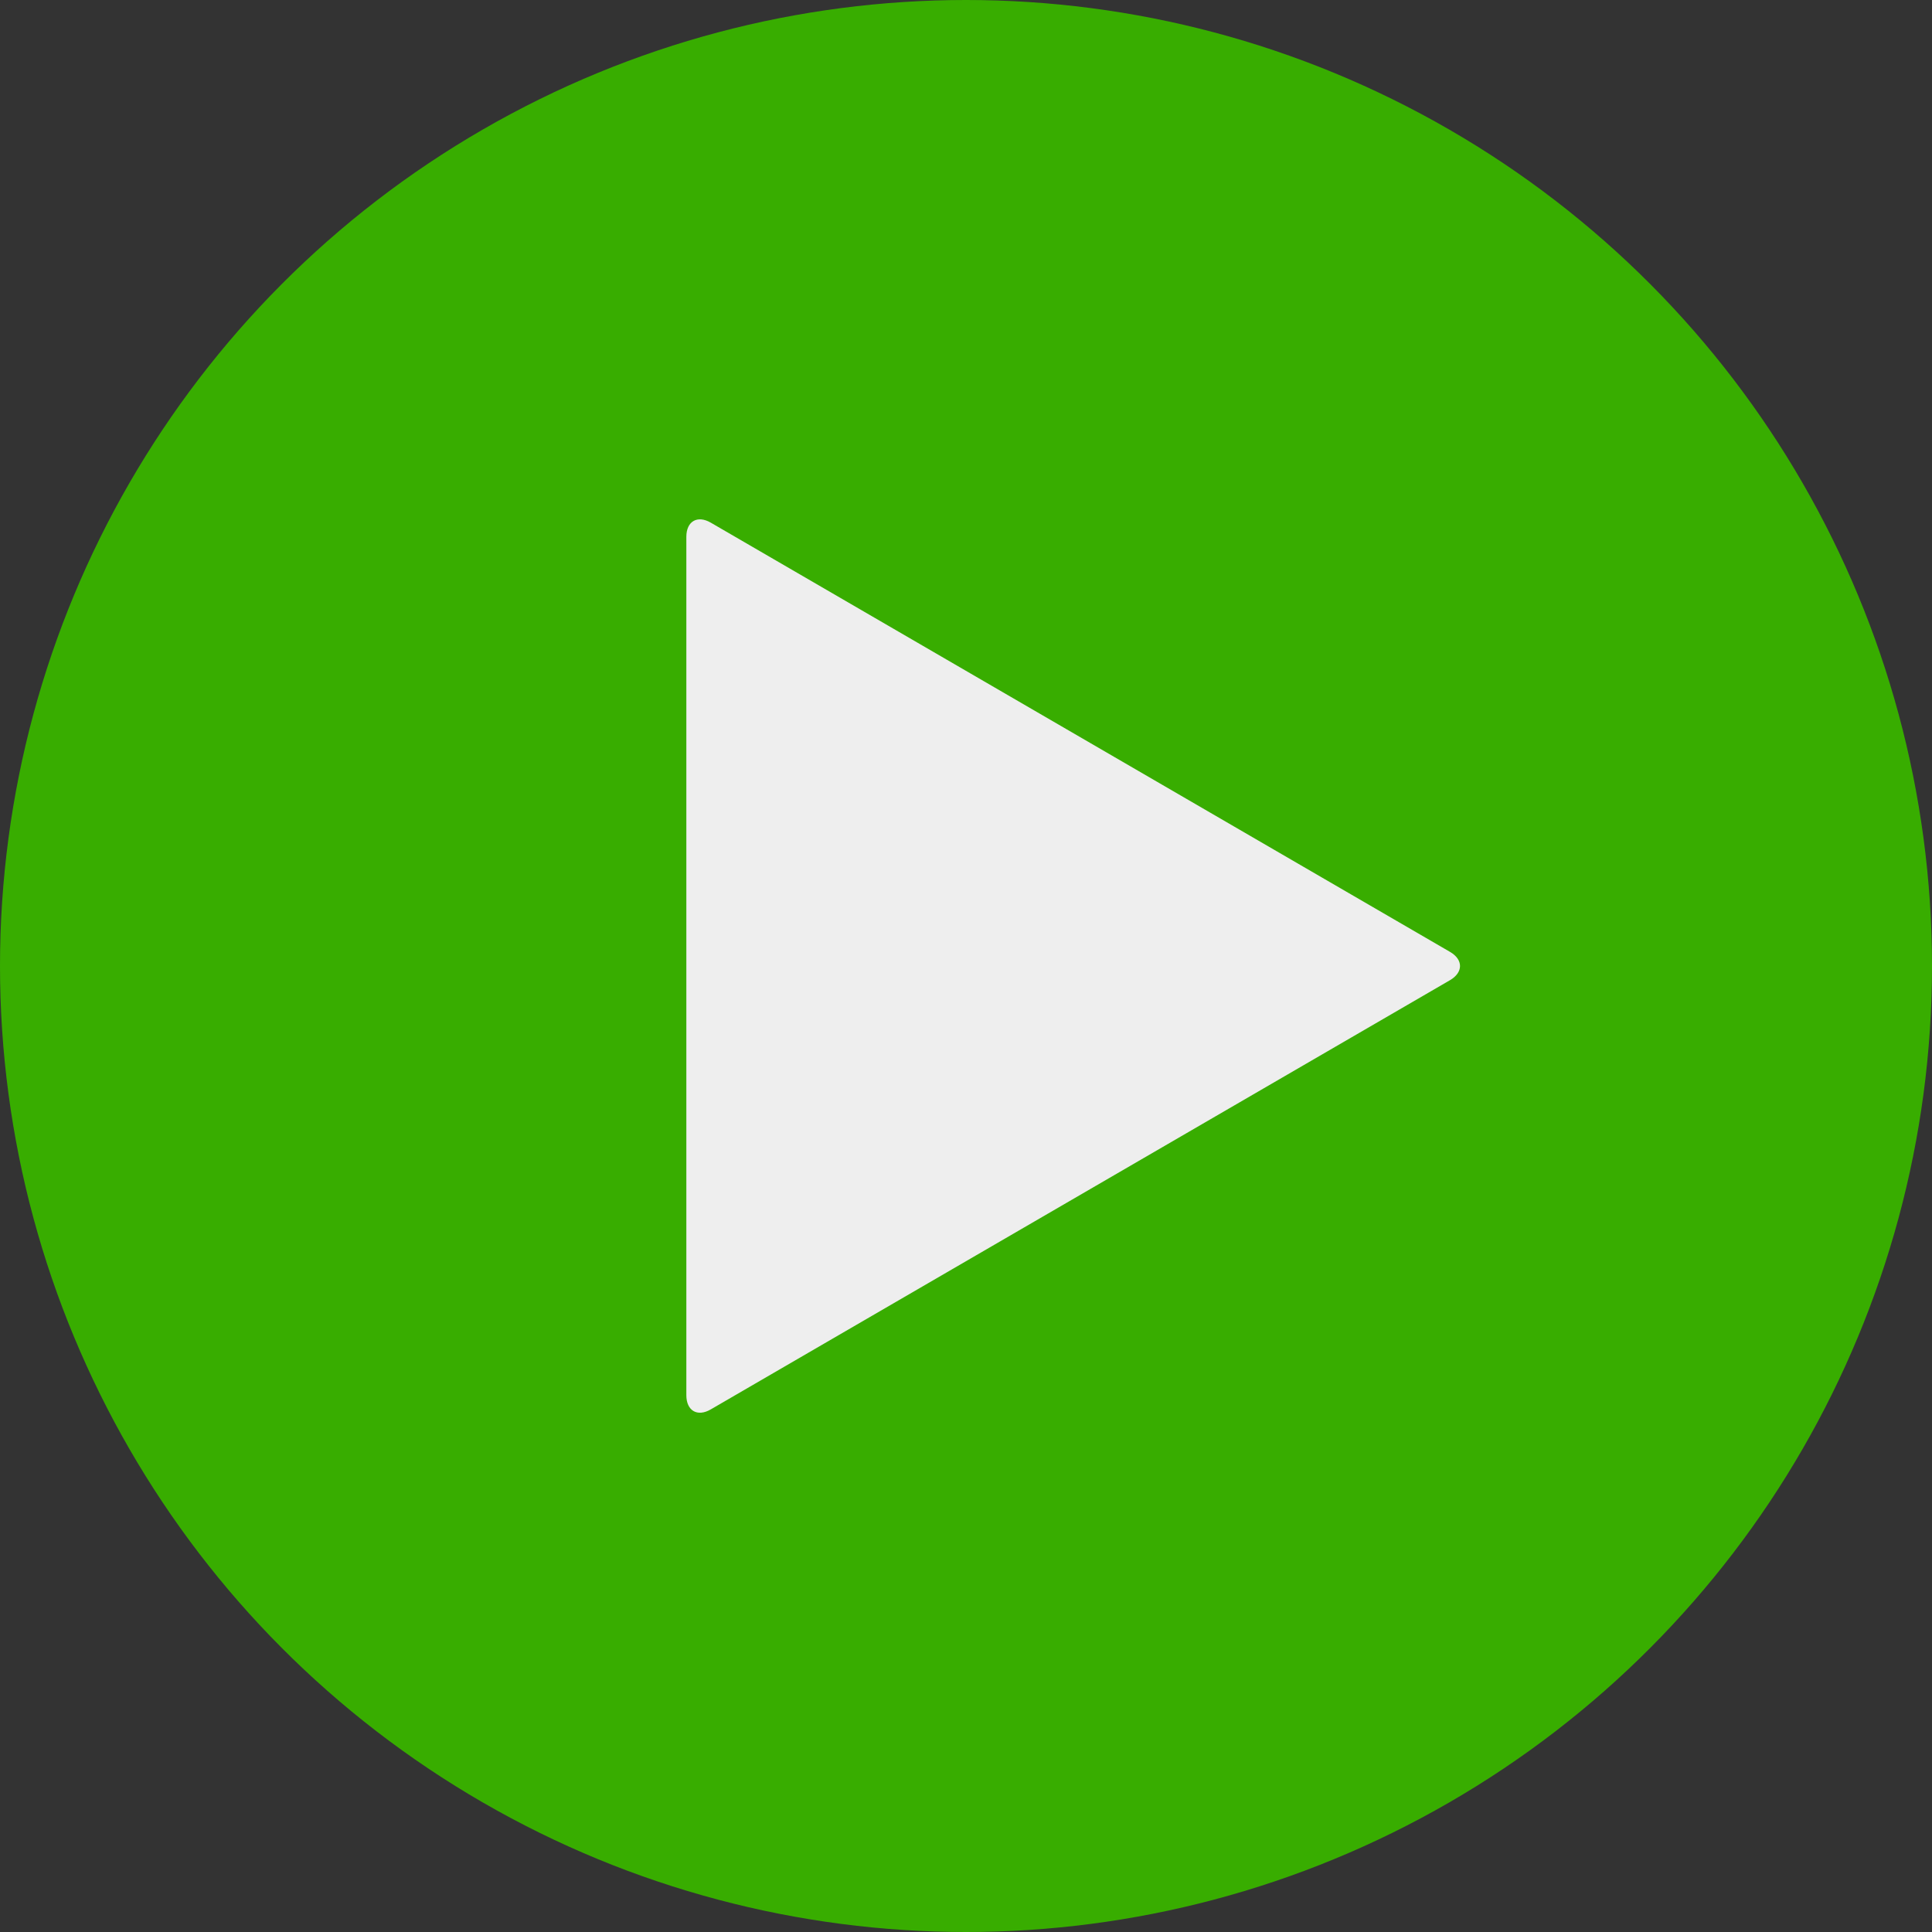
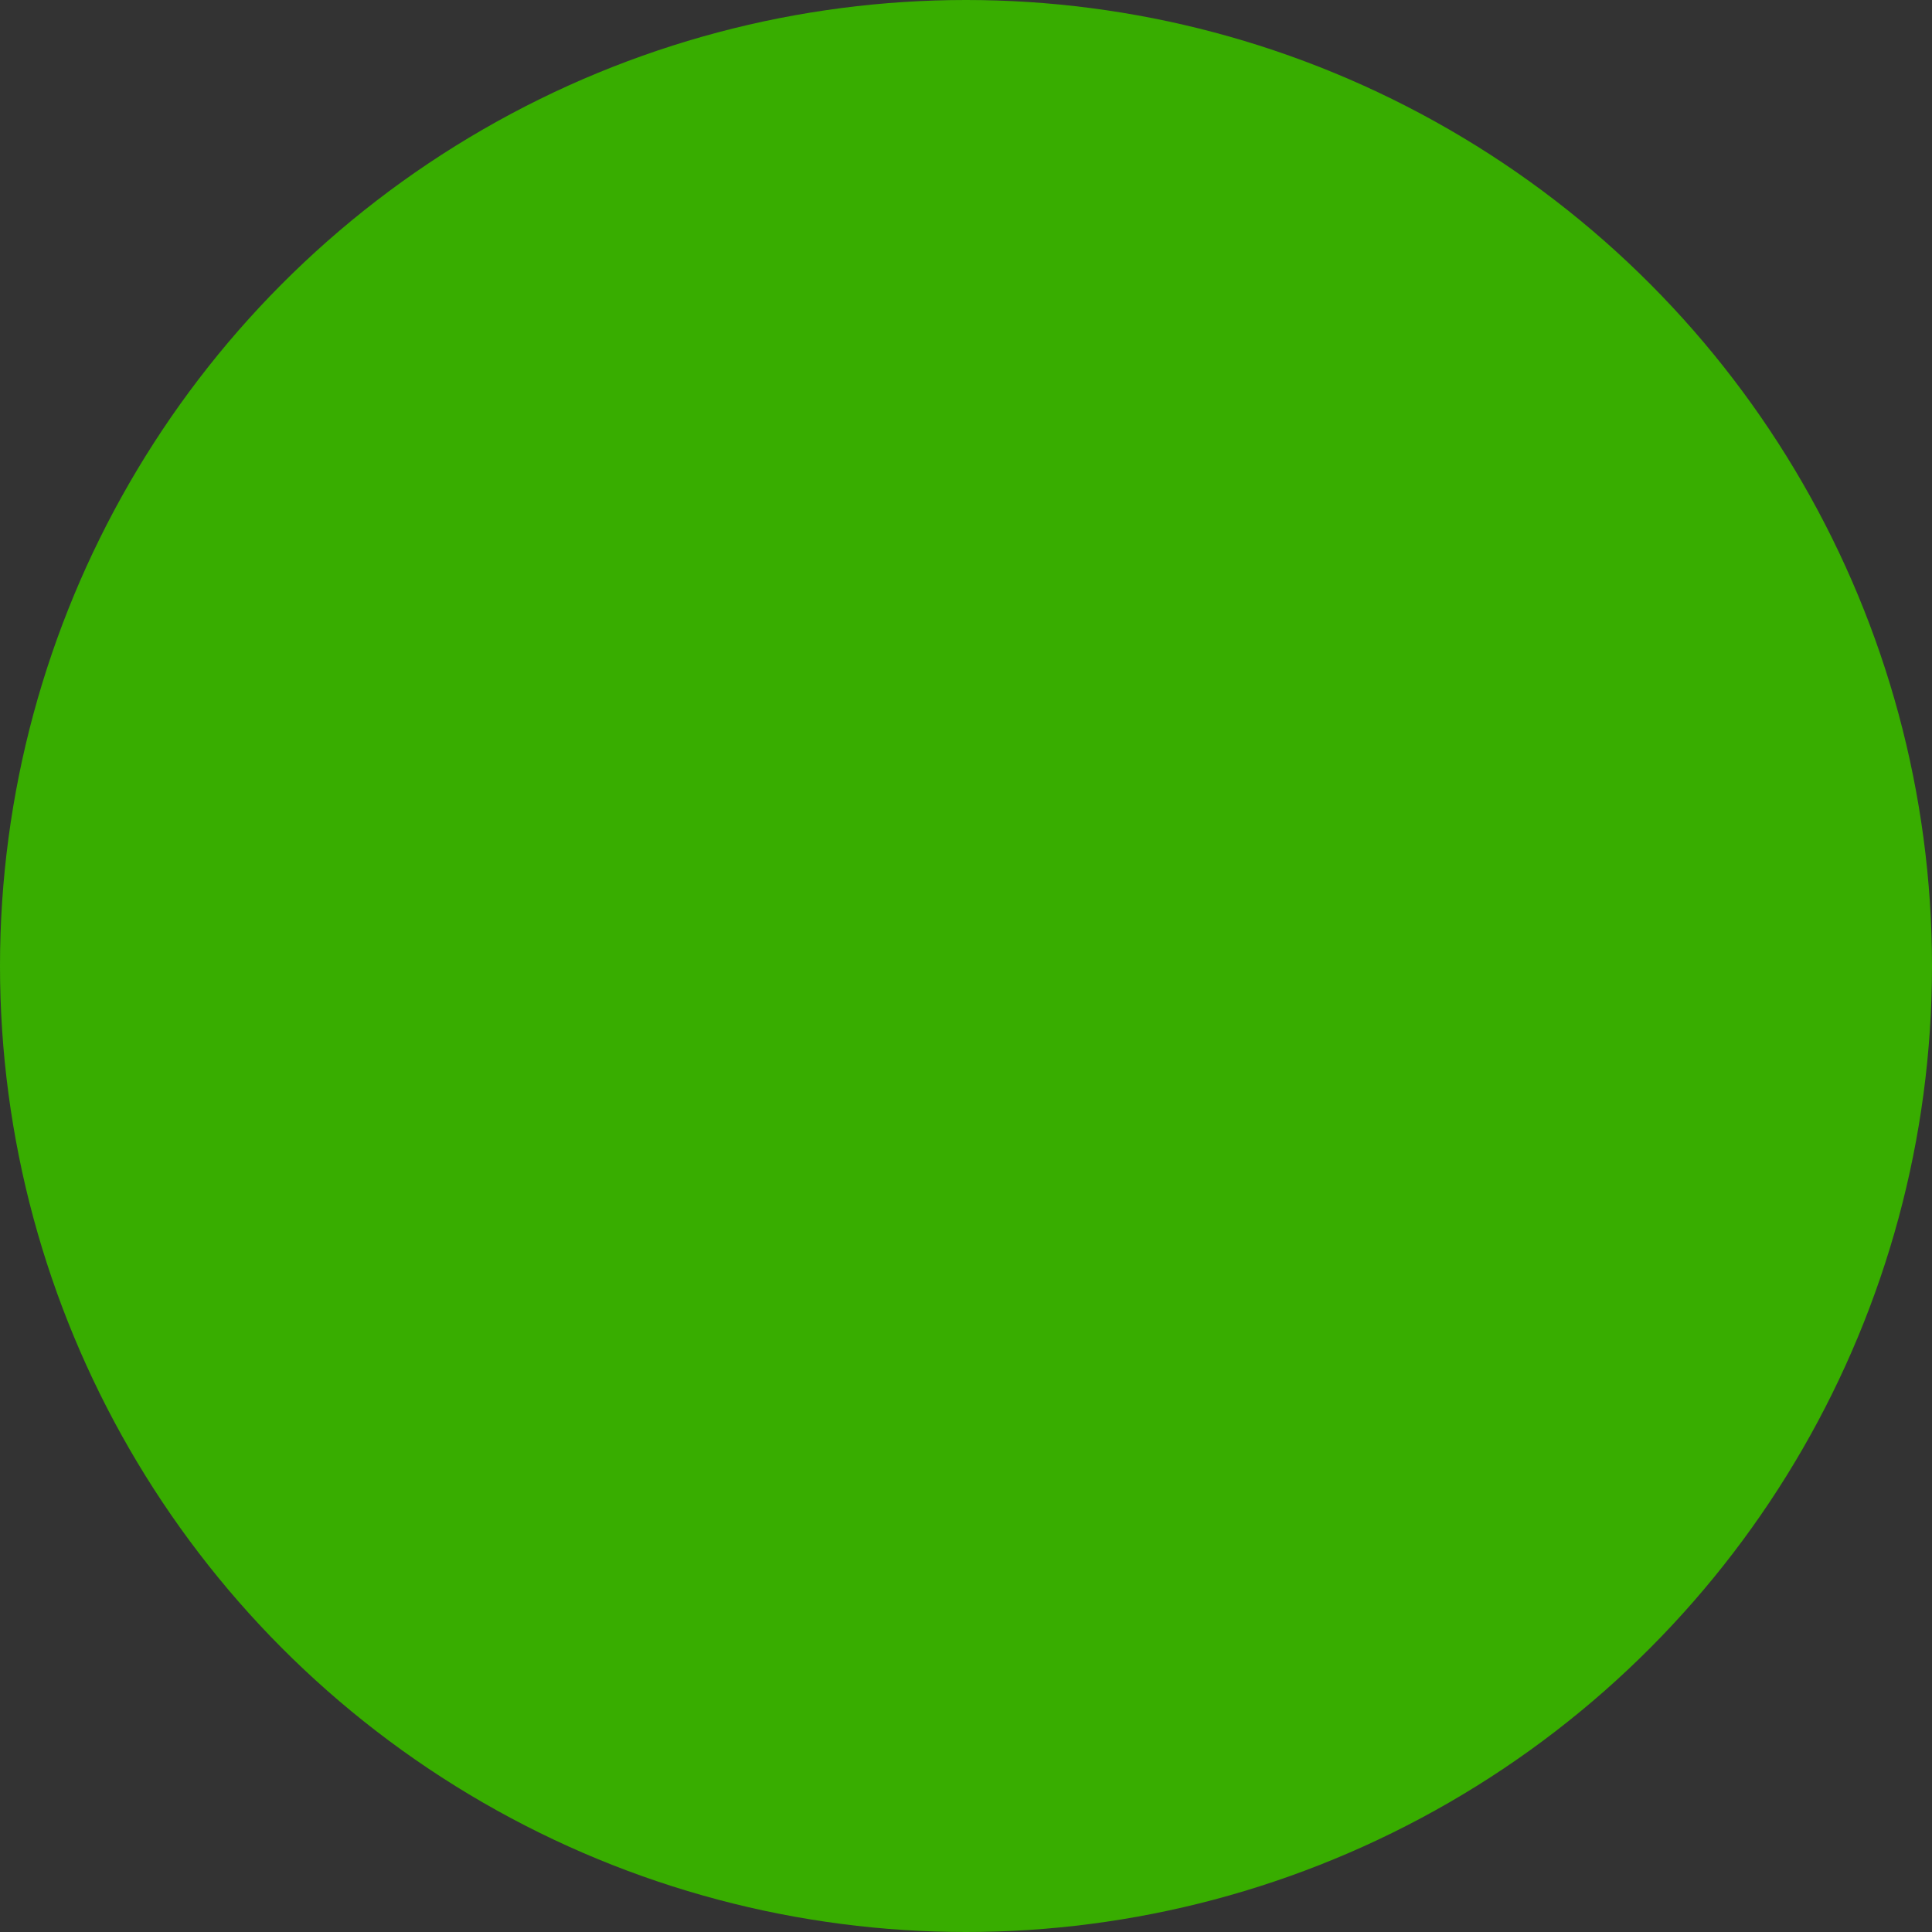
<svg xmlns="http://www.w3.org/2000/svg" width="40" height="40" viewBox="0 0 40 40">
  <rect x="0" y="0" width="40" height="40" fill="#333333" stroke="none" />
  <g fill="none" fill-rule="evenodd">
    <g>
      <g transform="translate(-479, -1183) translate(479, 1183)">
        <circle cx="20" cy="20" r="20" fill="#38AD00" />
-         <path fill="#EEE" d="M22.075 12.348c.162-.28.427-.275.587 0l8.886 15.304c.163.28.026.506-.294.506H13.483c-.325 0-.454-.23-.294-.506l8.886-15.304z" transform="translate(22.368, 20) rotate(90) translate(-22.368, -20)" />
      </g>
    </g>
  </g>
</svg>